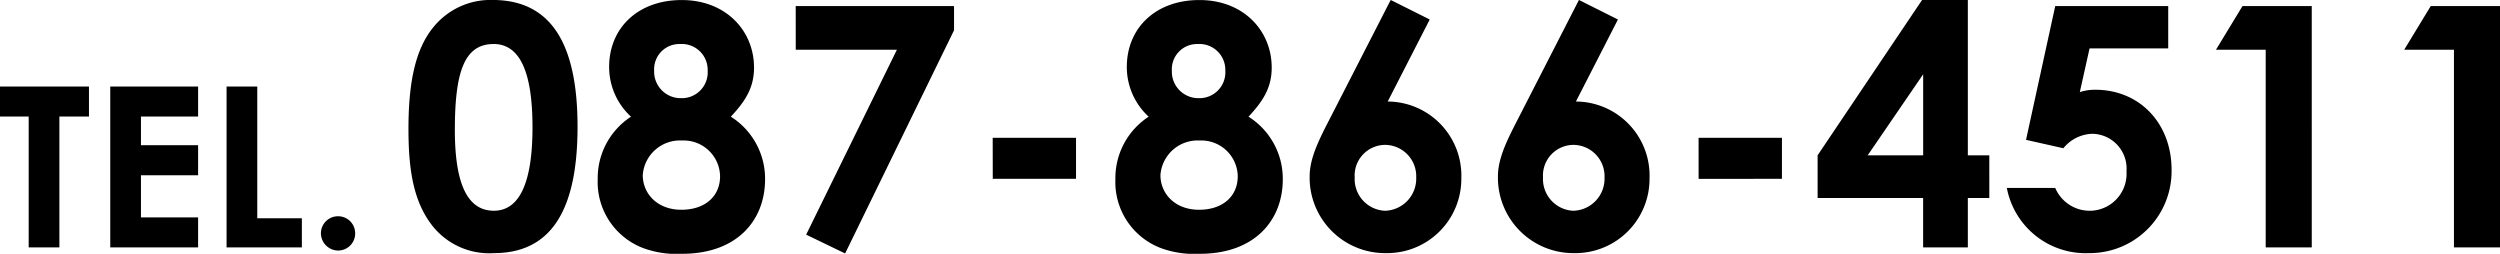
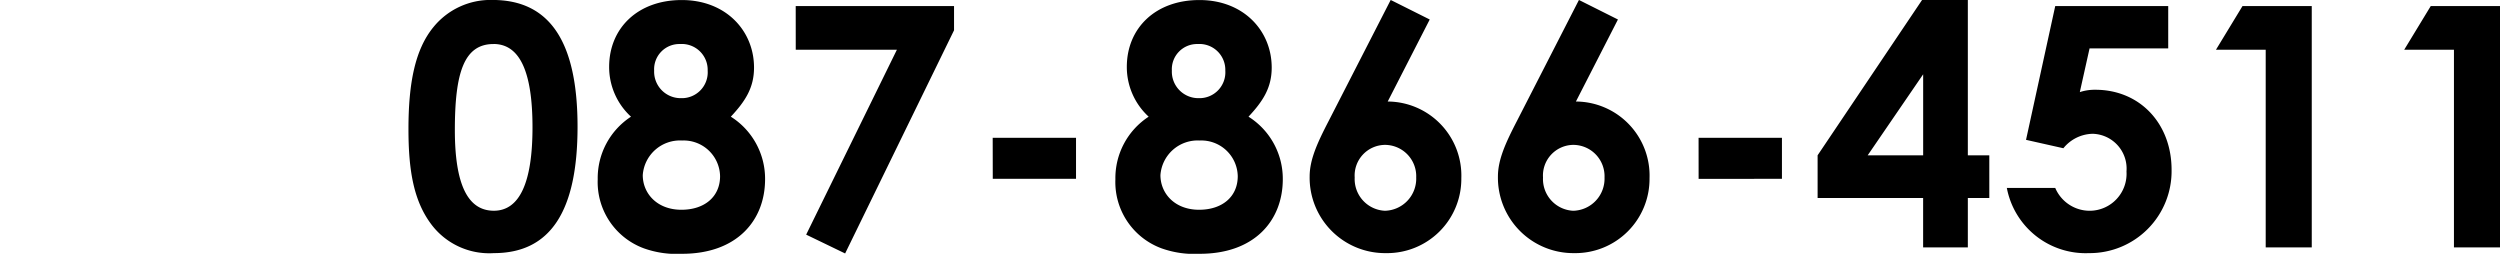
<svg xmlns="http://www.w3.org/2000/svg" width="267.736" height="27.18" viewBox="0 0 267.736 27.18">
  <g id="model-house01-tel" transform="translate(-813.264 -2484.504)">
-     <path id="Path_50495" data-name="Path 50495" d="M.264-14.016H3.336V0H6.624V-14.016H9.792v-3.216H.264ZM12.072,0H21.48V-3.216H15.36V-7.728h6.12v-3.216H15.36v-3.072h6.12v-3.216H12.072ZM24.528,0h8.064V-3.12H27.816V-17.232H24.528ZM36.48-3.336a1.828,1.828,0,0,0-1.848,1.824A1.864,1.864,0,0,0,36.48.336,1.828,1.828,0,0,0,38.3-1.512,1.823,1.823,0,0,0,36.48-3.336Z" transform="translate(813 2511)" />
    <path id="Path_50533" data-name="Path 50533" d="M10.008-26.5A7.879,7.879,0,0,0,3.672-23.58C1.728-21.2,1.008-17.64,1.008-12.672c0,4.5.576,7.776,2.52,10.3A7.761,7.761,0,0,0,10.152.612c6.048,0,8.964-4.464,8.964-13.536S16.164-26.5,10.008-26.5Zm.108,4.716c2.808,0,4.176,2.952,4.176,8.928,0,5.94-1.4,8.928-4.14,8.928-2.844,0-4.176-2.916-4.176-8.64C5.976-18.684,6.948-21.78,10.116-21.78ZM22.5-19.332A7.211,7.211,0,0,0,24.84-14a7.853,7.853,0,0,0-3.564,6.7A7.562,7.562,0,0,0,26.244.108a10.431,10.431,0,0,0,4.068.576C36.18.684,39.2-2.88,39.2-7.308A7.858,7.858,0,0,0,35.532-14c1.548-1.656,2.484-3.1,2.484-5.256,0-3.96-3.024-7.236-7.74-7.236S22.5-23.472,22.5-19.332Zm7.812,7.884A3.9,3.9,0,0,1,34.38-7.632c0,2.232-1.692,3.6-4.14,3.6-2.628,0-4.14-1.764-4.14-3.708A3.994,3.994,0,0,1,30.312-11.448ZM30.1-21.78a2.77,2.77,0,0,1,2.952,2.844A2.769,2.769,0,0,1,30.2-15.984a2.839,2.839,0,0,1-2.88-2.952A2.7,2.7,0,0,1,30.1-21.78Zm12.384.612H53.316L43.6-1.368,47.772.648l11.664-23.9v-2.592H42.48Zm21.1,13.824H72.5v-4.392H63.576ZM77.94-19.332A7.211,7.211,0,0,0,80.28-14a7.853,7.853,0,0,0-3.564,6.7A7.562,7.562,0,0,0,81.684.108a10.431,10.431,0,0,0,4.068.576c5.868,0,8.892-3.564,8.892-7.992A7.858,7.858,0,0,0,90.972-14c1.548-1.656,2.484-3.1,2.484-5.256,0-3.96-3.024-7.236-7.74-7.236S77.94-23.472,77.94-19.332Zm7.812,7.884A3.9,3.9,0,0,1,89.82-7.632c0,2.232-1.692,3.6-4.14,3.6-2.628,0-4.14-1.764-4.14-3.708A3.994,3.994,0,0,1,85.752-11.448ZM85.536-21.78a2.77,2.77,0,0,1,2.952,2.844,2.769,2.769,0,0,1-2.844,2.952,2.839,2.839,0,0,1-2.88-2.952A2.7,2.7,0,0,1,85.536-21.78Zm14,8.28c-1.152,2.232-2.016,4.068-2.016,5.9A8.083,8.083,0,0,0,105.7.612a7.95,7.95,0,0,0,8.064-8.028,7.934,7.934,0,0,0-7.884-8.208l4.5-8.784L106.2-26.5Zm6.012,2.52a3.358,3.358,0,0,1,3.384,3.492,3.44,3.44,0,0,1-3.348,3.564,3.4,3.4,0,0,1-3.24-3.564A3.282,3.282,0,0,1,105.552-10.98ZM119.7-13.5c-1.152,2.232-2.016,4.068-2.016,5.9A8.083,8.083,0,0,0,125.856.612a7.95,7.95,0,0,0,8.064-8.028,7.934,7.934,0,0,0-7.884-8.208l4.5-8.784L126.36-26.5Zm6.012,2.52A3.358,3.358,0,0,1,129.1-7.488a3.44,3.44,0,0,1-3.348,3.564,3.4,3.4,0,0,1-3.24-3.564A3.282,3.282,0,0,1,125.712-10.98Zm13.464,3.636H148.1v-4.392h-8.928Zm12.744-2.52v4.572h11.3V0h4.788V-5.292h2.3V-9.864h-2.3V-26.5h-4.9Zm5.364,0,5.94-8.676v8.676ZM174.24-11.52l4,.9a4.138,4.138,0,0,1,3.132-1.548A3.733,3.733,0,0,1,185-8.136a3.962,3.962,0,0,1-3.924,4.212,4.01,4.01,0,0,1-3.708-2.448h-5.184A8.59,8.59,0,0,0,180.972.612a8.776,8.776,0,0,0,8.856-8.928c0-4.932-3.384-8.568-8.172-8.568a5.169,5.169,0,0,0-1.656.252l1.044-4.68h8.424v-4.536h-12.1Zm20.34-9.648h5.328V0h4.932V-25.848h-7.416Zm20.16,0h5.328V0H225V-25.848h-7.416Z" transform="translate(856 2511)" />
  </g>
</svg>